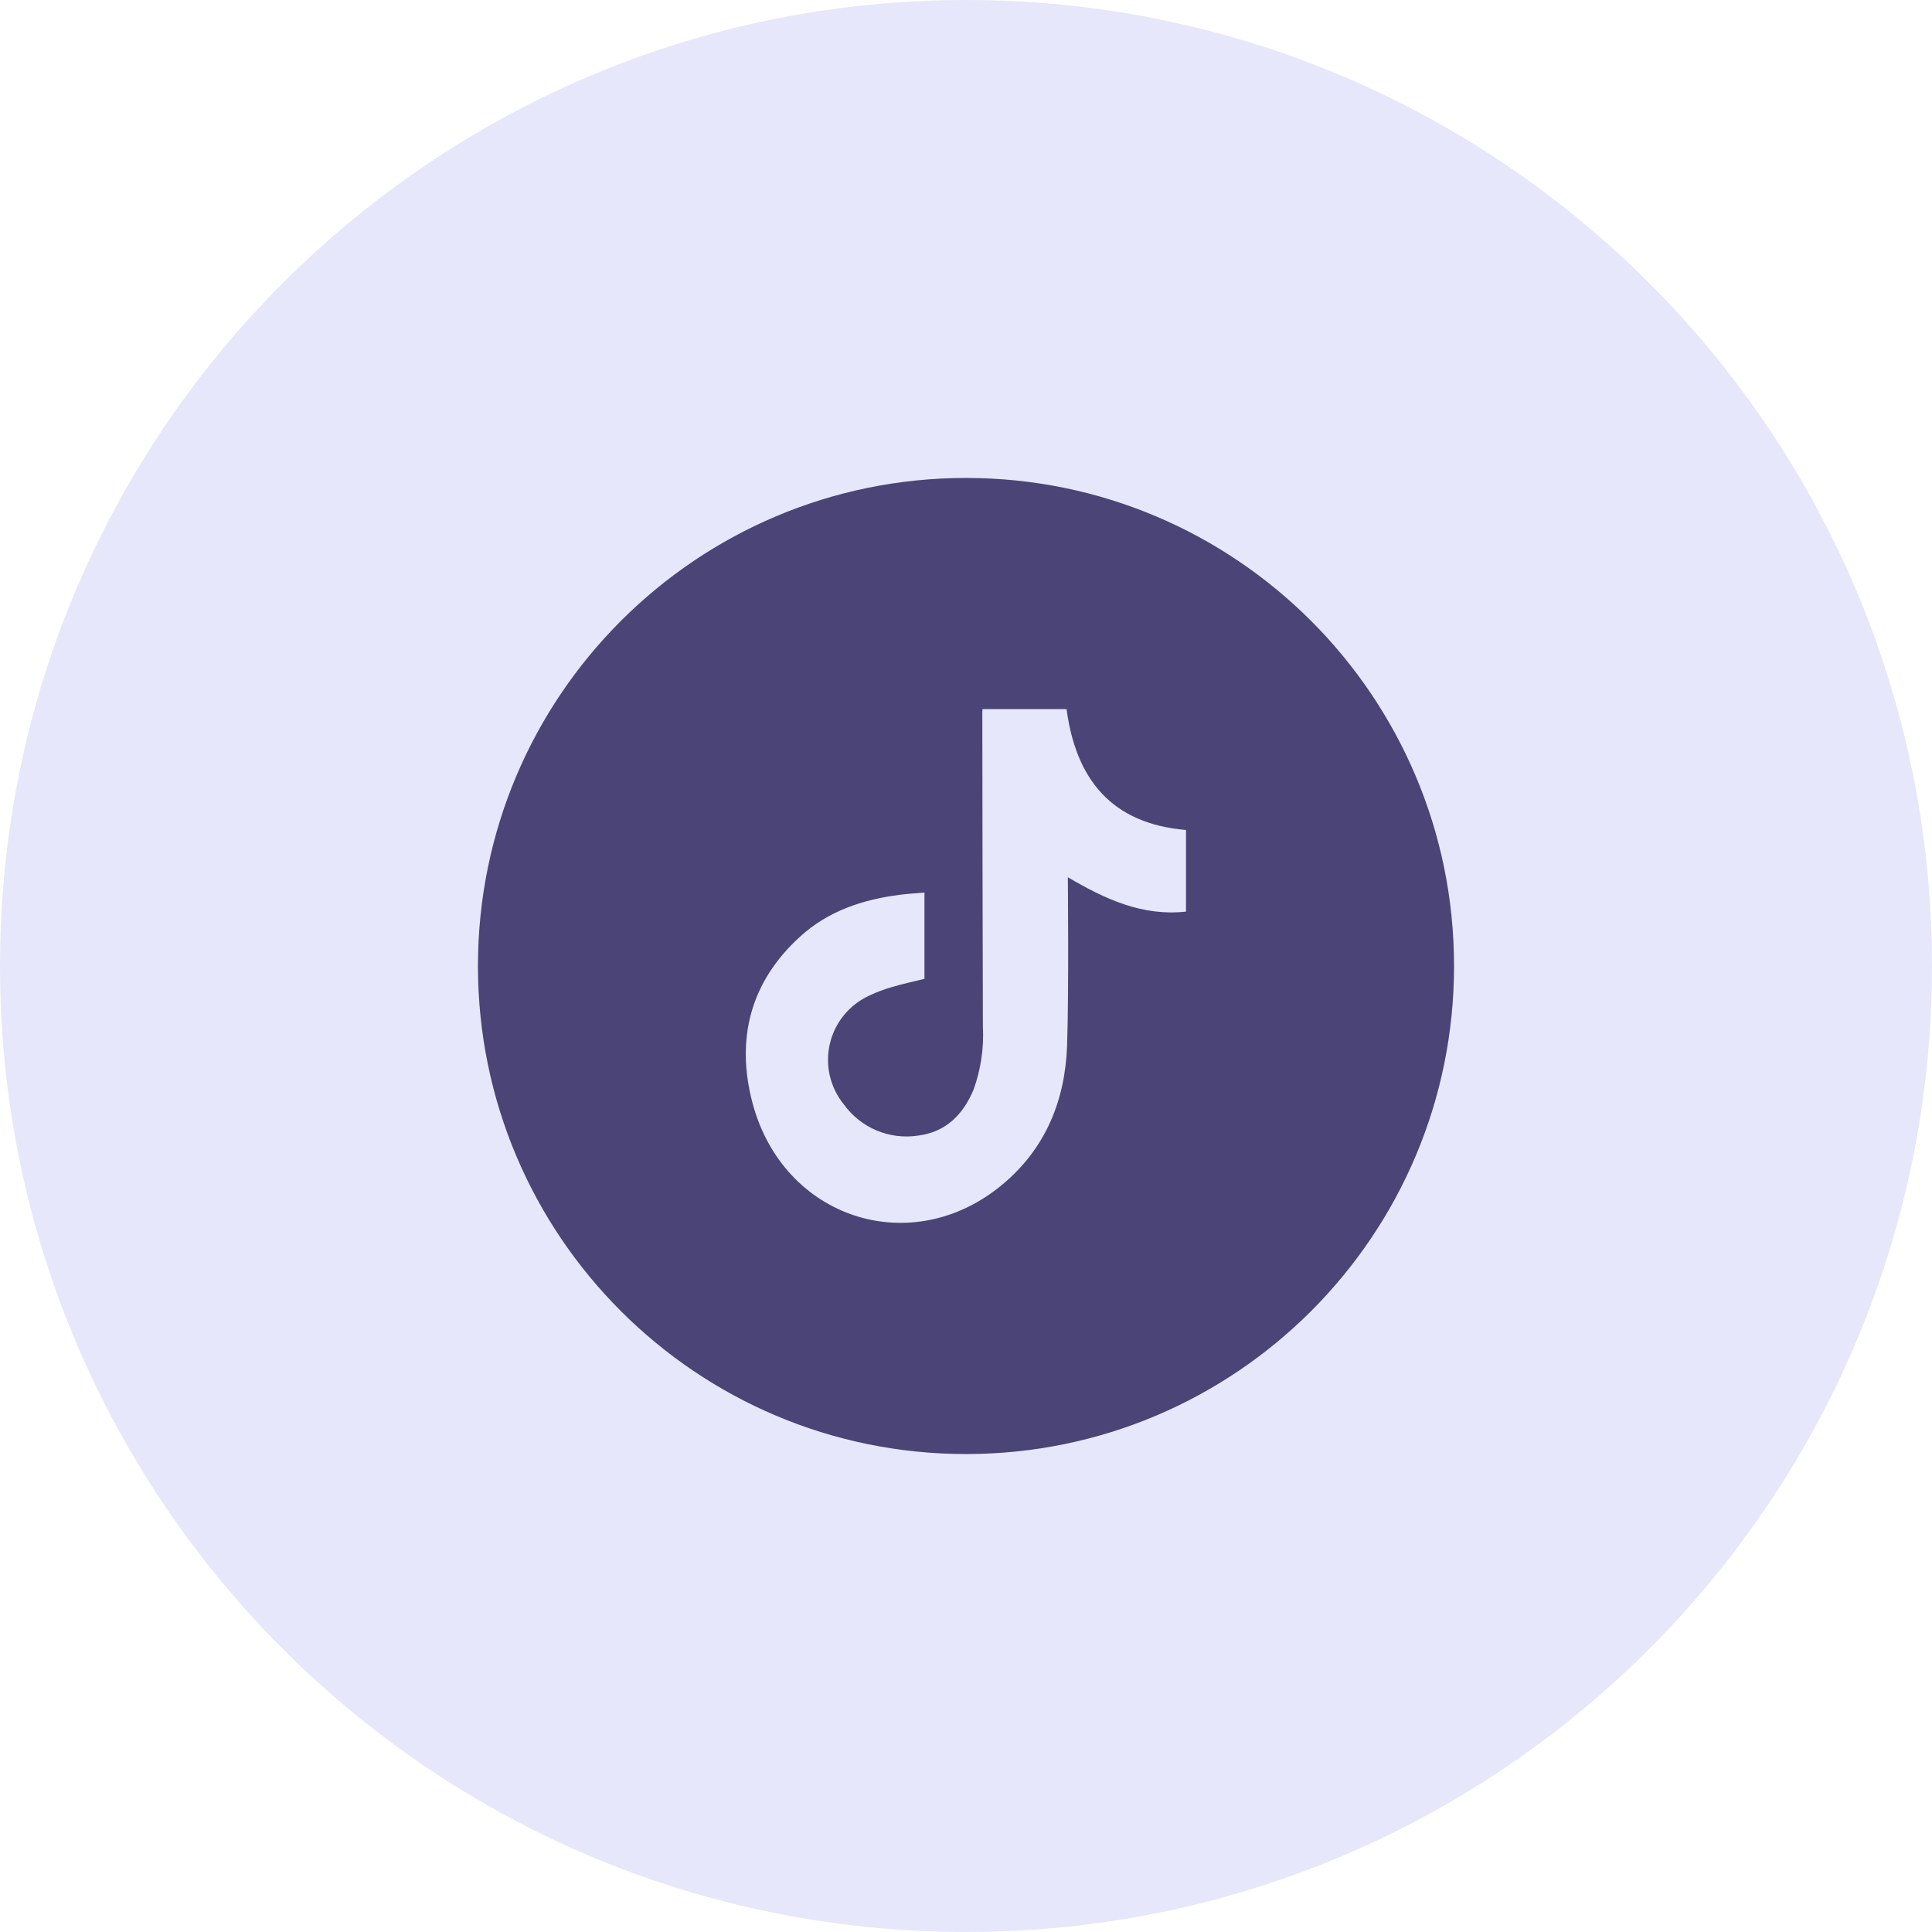
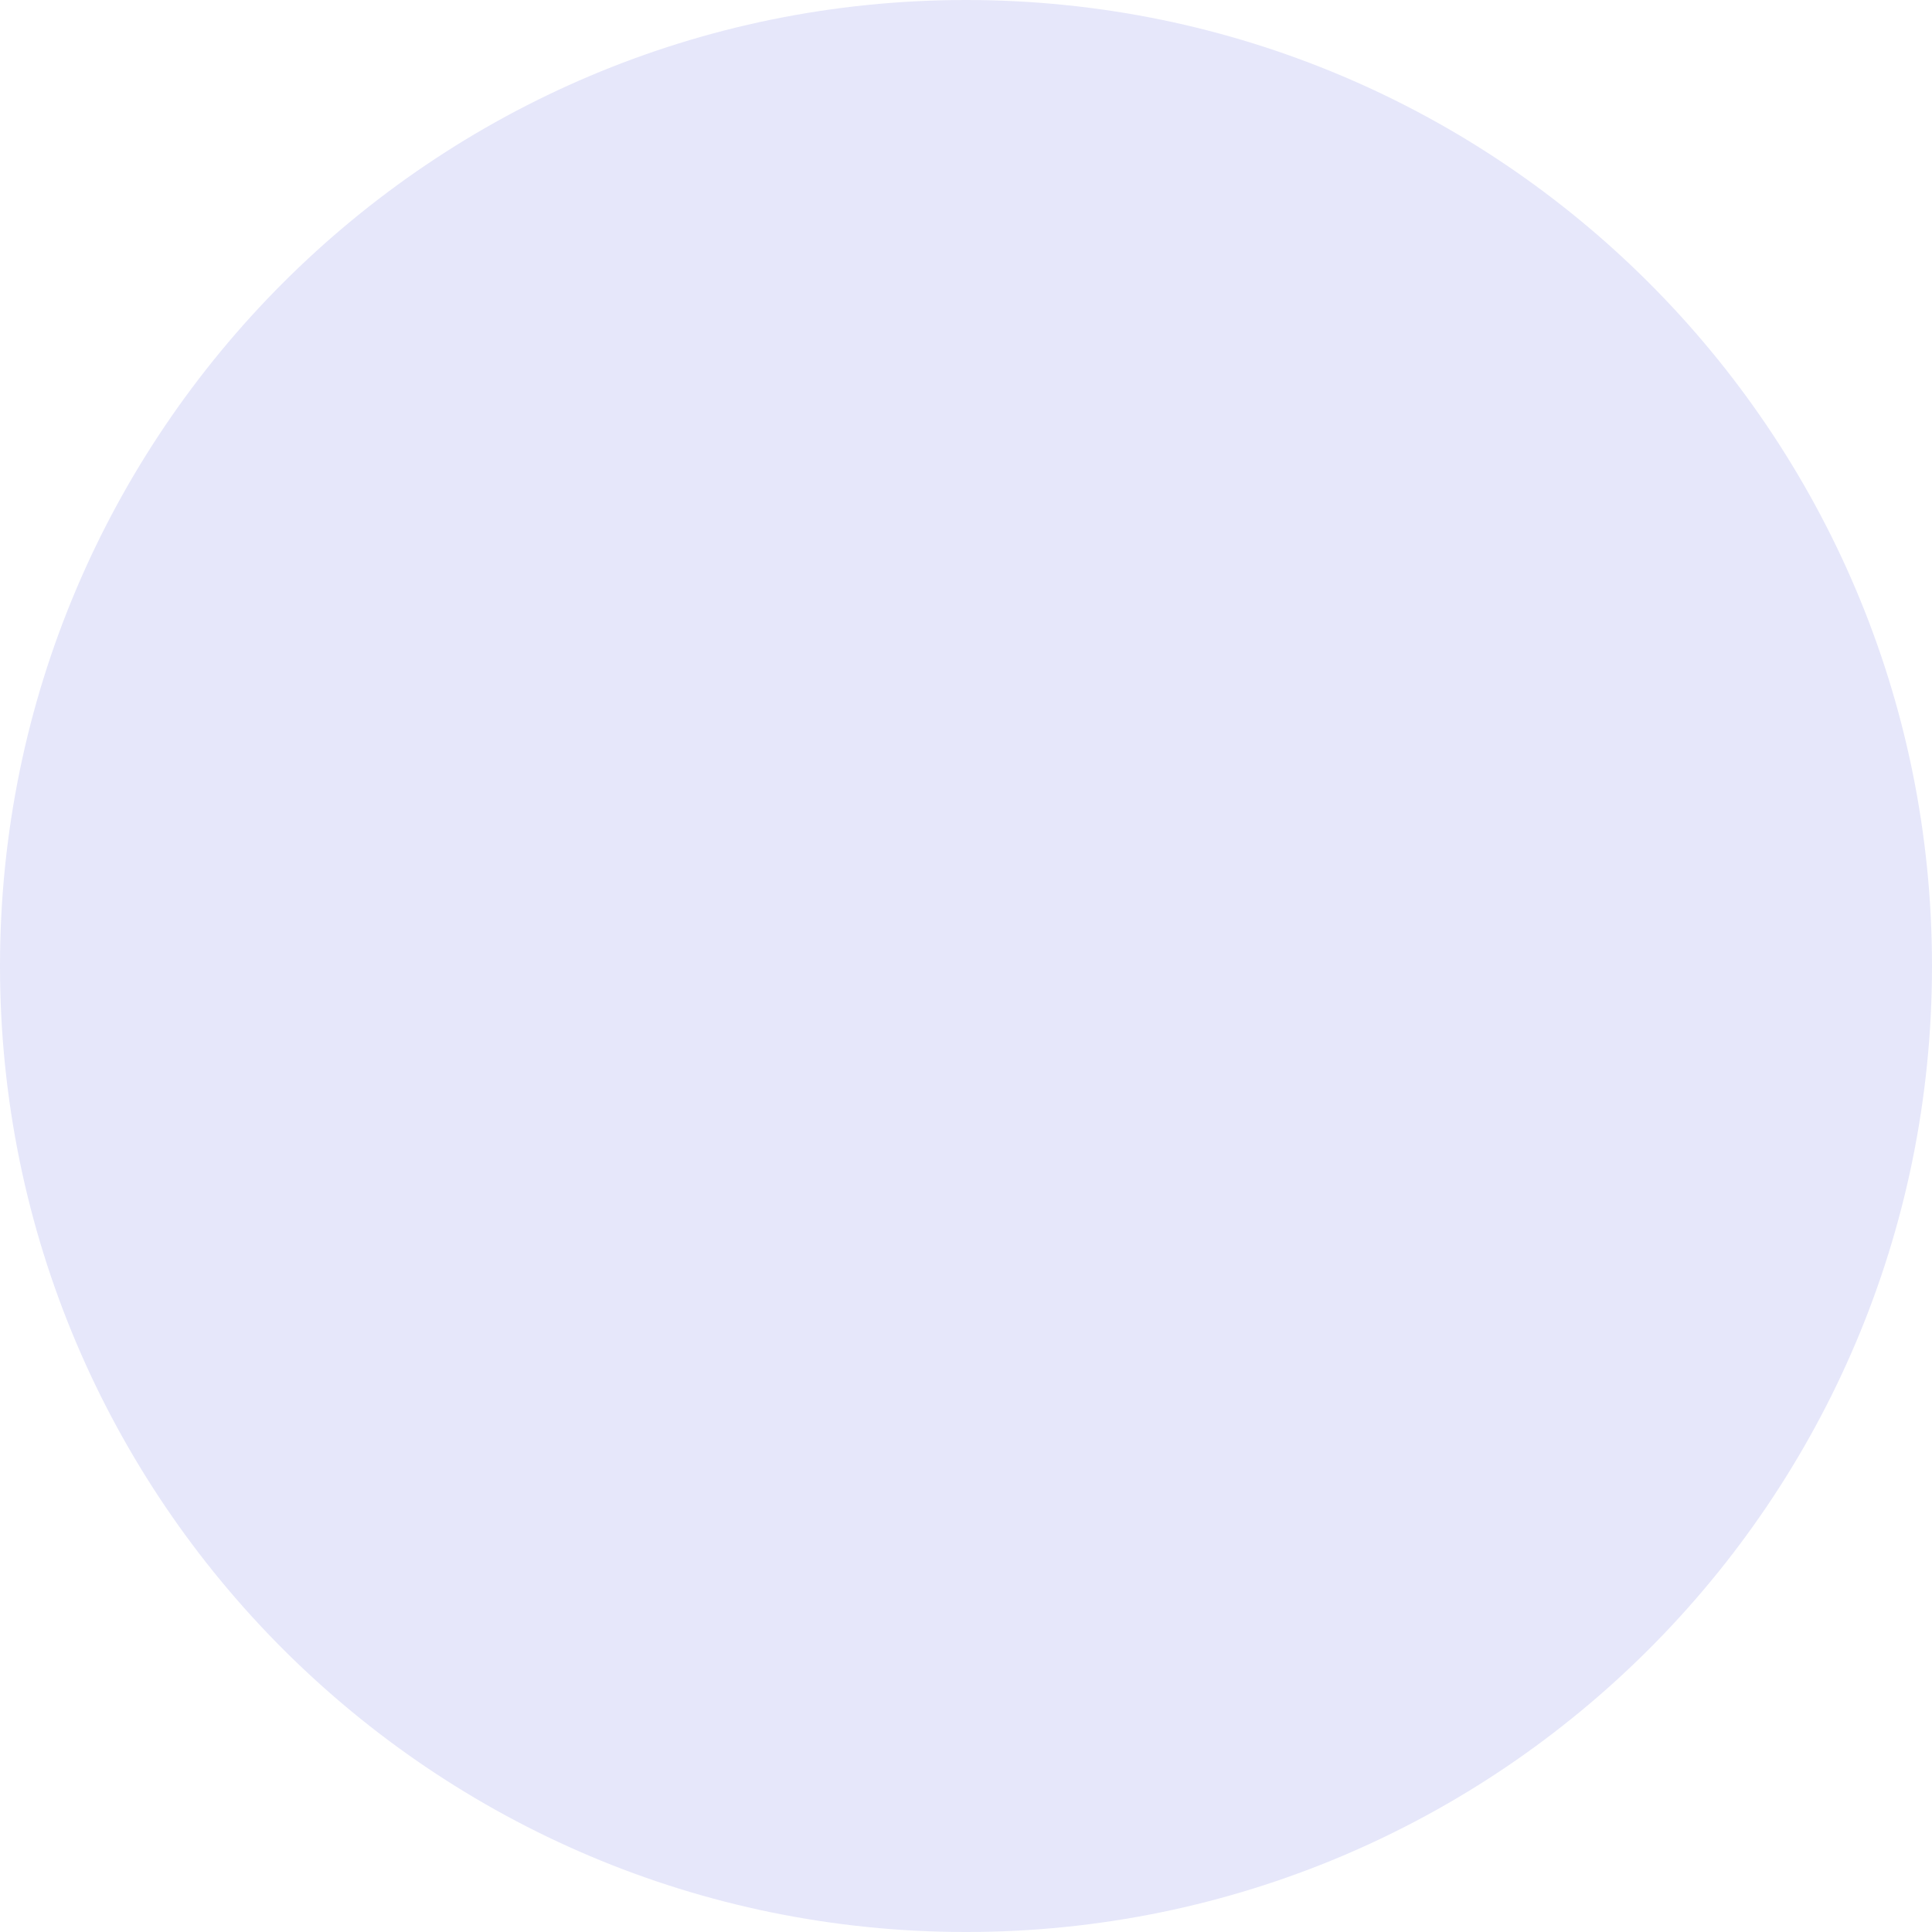
<svg xmlns="http://www.w3.org/2000/svg" width="287" height="287" viewBox="0 0 287 287" fill="none">
  <path d="M143.5 287C222.753 287 287 222.753 287 143.5C287 64.247 222.753 0 143.5 0C64.247 0 0 64.247 0 143.5C0 222.753 64.247 287 143.5 287Z" fill="#E6E7FA" />
-   <path d="M143.5 216C183.541 216 216 183.541 216 143.5C216 103.459 183.541 71 143.5 71C103.459 71 71 103.459 71 143.5C71 183.541 103.459 216 143.5 216Z" fill="#4A4477" />
  <path d="M145.952 105.342H158.439C159.832 115.759 165.117 122.36 176.182 123.295V135.42C169.715 136.135 164.172 133.579 158.63 130.316C158.63 130.851 158.792 147.411 158.515 155.31C158.239 163.428 155.339 170.573 148.976 175.906C135.487 187.229 116.341 181.114 111.772 163.8C109.292 154.365 111.448 145.866 118.85 139.14C123.019 135.325 128.161 133.627 133.674 132.921C134.857 132.768 136.05 132.701 137.328 132.587V145.408C135.706 145.808 134.066 146.161 132.453 146.638C131.335 146.961 130.244 147.373 129.191 147.869C127.722 148.53 126.424 149.52 125.399 150.763C124.374 152.006 123.649 153.468 123.28 155.036C122.911 156.604 122.908 158.236 123.272 159.805C123.635 161.375 124.355 162.84 125.375 164.086C126.602 165.783 128.271 167.11 130.2 167.925C132.13 168.739 134.245 169.008 136.317 168.703C140.486 168.198 143.099 165.574 144.645 161.806C145.713 158.824 146.177 155.659 146.009 152.496C145.952 136.927 145.952 121.368 145.923 105.8C145.925 105.647 145.934 105.494 145.952 105.342V105.342Z" fill="#E6E7FA" />
</svg>